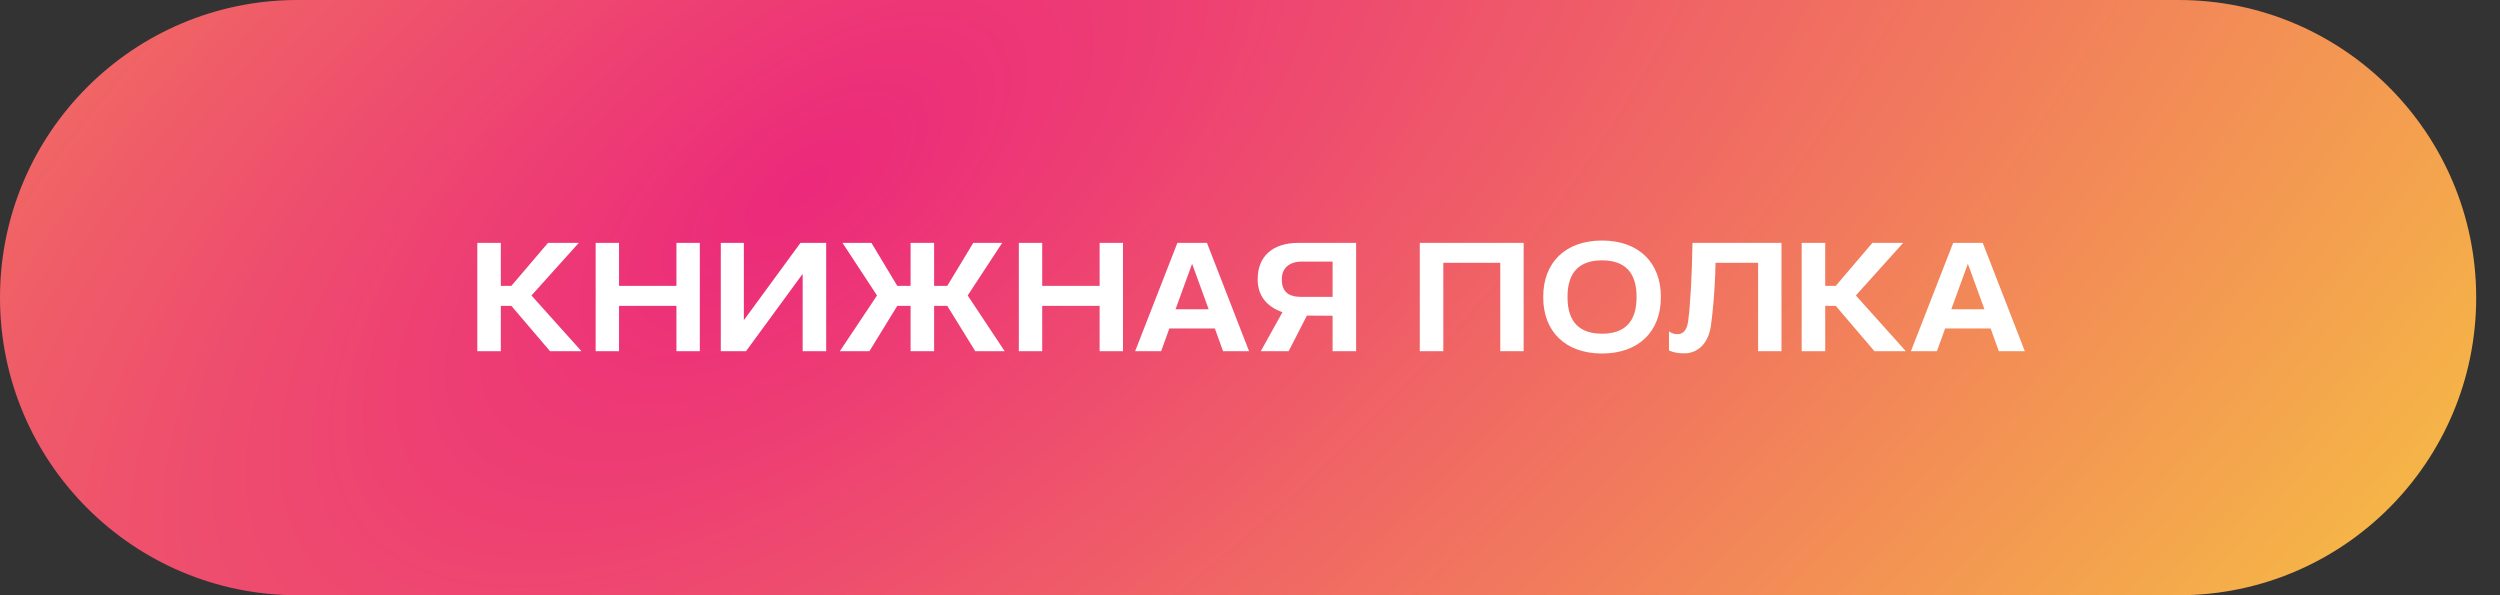
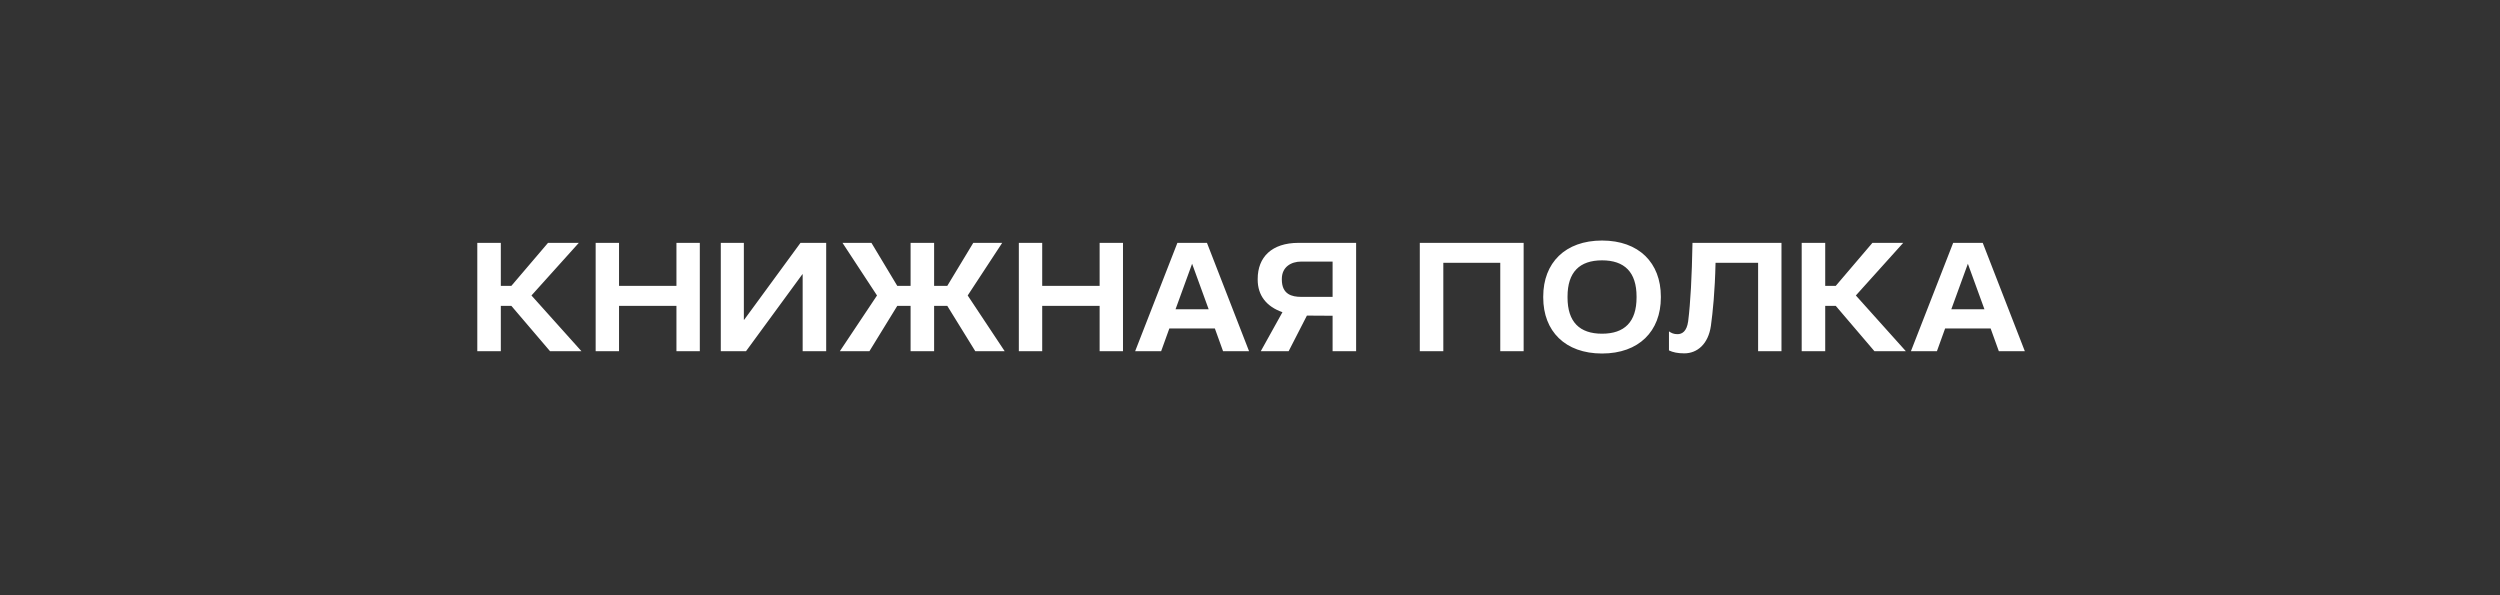
<svg xmlns="http://www.w3.org/2000/svg" width="420" height="100" viewBox="0 0 420 100" fill="none">
  <rect x="0" y="0" width="420" height="100" fill="#333333" stroke="none" />
  <g clip-path="url(#clip0_681_1031)">
-     <path d="M0 50C0 22.386 22.386 0 50 0H366C393.614 0 416 22.386 416 50V50C416 77.614 393.614 100 366 100H50C22.386 100 0 77.614 0 50V50Z" fill="url(#paint0_radial_681_1031)" />
    <path d="M80.186 40.8H84.138V48.028H85.906L92.068 40.8H97.242L89.286 49.64L97.684 59H92.406L85.906 51.382H84.138V59H80.186V40.8ZM100.071 40.8H103.997V48.028H113.643V40.8H117.569V59H113.643V51.382H103.997V59H100.071V40.8ZM138.799 40.8V59H134.847V46.078H134.795L125.331 59H121.093V40.8H124.967V53.722H125.019L134.483 40.8H138.799ZM141.539 40.8H146.401L150.743 48.028H152.979V40.8H156.931V48.028H159.141L163.509 40.8H168.371L162.573 49.64L168.787 59H163.847L159.141 51.382H156.931V59H152.979V51.382H150.743L146.063 59H141.097L147.337 49.64L141.539 40.8ZM171.165 40.8H175.091V48.028H184.737V40.8H188.663V59H184.737V51.382H175.091V59H171.165V40.8ZM190.705 59L197.803 40.8H202.769L209.841 59H205.473L204.095 55.178H196.451L195.073 59H190.705ZM197.491 51.954H203.055L200.273 44.31L197.491 51.954ZM218.156 40.8H227.828V59H223.876V53.046L219.56 53.02L216.492 59H211.812L215.452 52.448C212.774 51.512 211.292 49.64 211.292 46.988V46.858C211.292 43.218 213.632 40.8 218.156 40.8ZM223.876 49.874V43.946H218.598C216.934 43.946 215.348 44.83 215.348 46.858V46.962C215.348 49.458 217.038 49.874 218.598 49.874H223.876ZM238.525 40.8H255.971V59H252.045V44.154H242.477V59H238.525V40.8ZM279.023 49.822V49.978C279.023 55.646 275.331 59.39 269.143 59.39C262.955 59.39 259.263 55.646 259.263 49.978V49.822C259.263 44.154 262.955 40.41 269.143 40.41C275.331 40.41 279.023 44.154 279.023 49.822ZM274.941 49.822C274.941 45.714 272.913 43.738 269.143 43.738C265.373 43.738 263.345 45.714 263.345 49.822V49.978C263.345 54.086 265.373 56.062 269.143 56.062C272.913 56.062 274.941 54.086 274.941 49.978V49.822ZM284.338 40.8H299.288V59H295.362V44.154H288.212C288.108 48.964 287.744 52.474 287.432 54.736C286.99 57.804 285.144 59.364 282.96 59.364C281.842 59.364 281.036 59.182 280.386 58.87V55.672C280.802 55.958 281.192 56.14 281.816 56.14C282.596 56.14 283.376 55.672 283.61 53.982C284 50.888 284.234 46.52 284.338 40.8ZM302.684 40.8H306.636V48.028H308.404L314.566 40.8H319.74L311.784 49.64L320.182 59H314.904L308.404 51.382H306.636V59H302.684V40.8ZM321.035 59L328.133 40.8H333.099L340.171 59H335.803L334.425 55.178H326.781L325.403 59H321.035ZM327.821 51.954H333.385L330.603 44.31L327.821 51.954Z" fill="white" />
  </g>
  <defs>
    <radialGradient id="paint0_radial_681_1031" cx="0" cy="0" r="1" gradientUnits="userSpaceOnUse" gradientTransform="translate(134.209 33) rotate(52.742) scale(262.589 563.927)">
      <stop stop-color="#EC297B" />
      <stop offset="1" stop-color="#F7D03D" />
    </radialGradient>
    <clipPath id="clip0_681_1031">
      <rect width="420" height="100" fill="white" />
    </clipPath>
  </defs>
</svg>